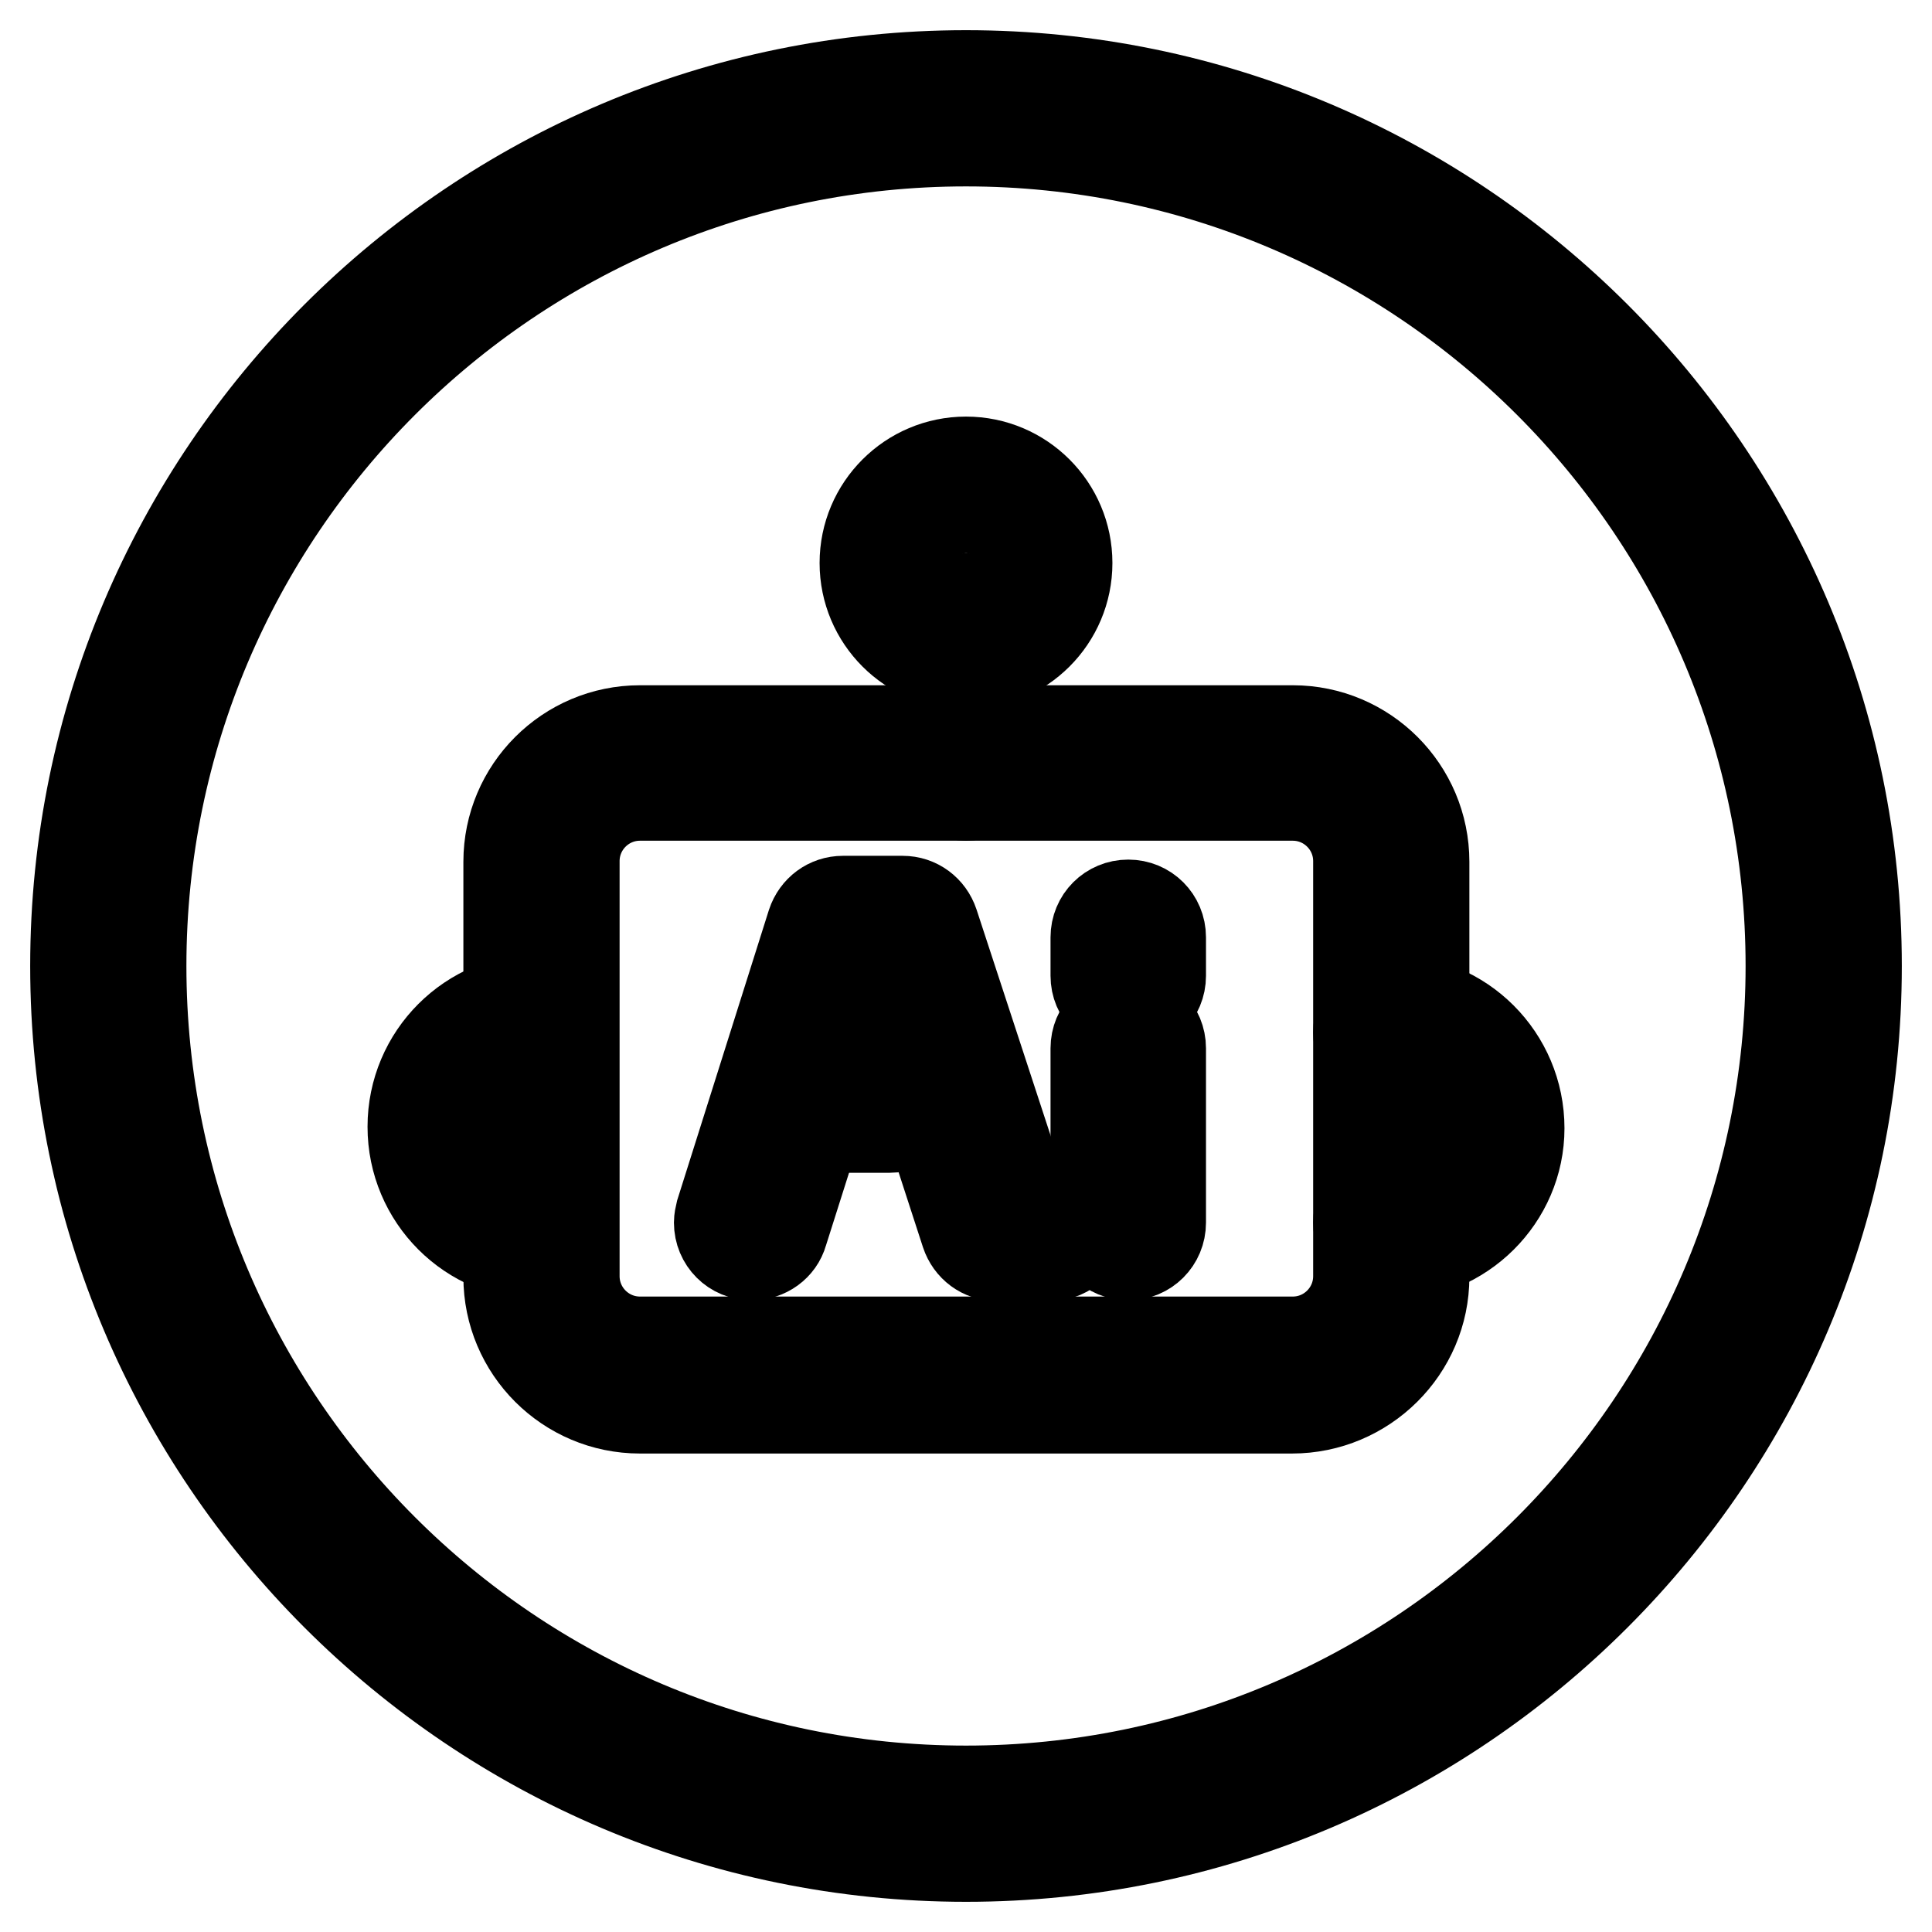
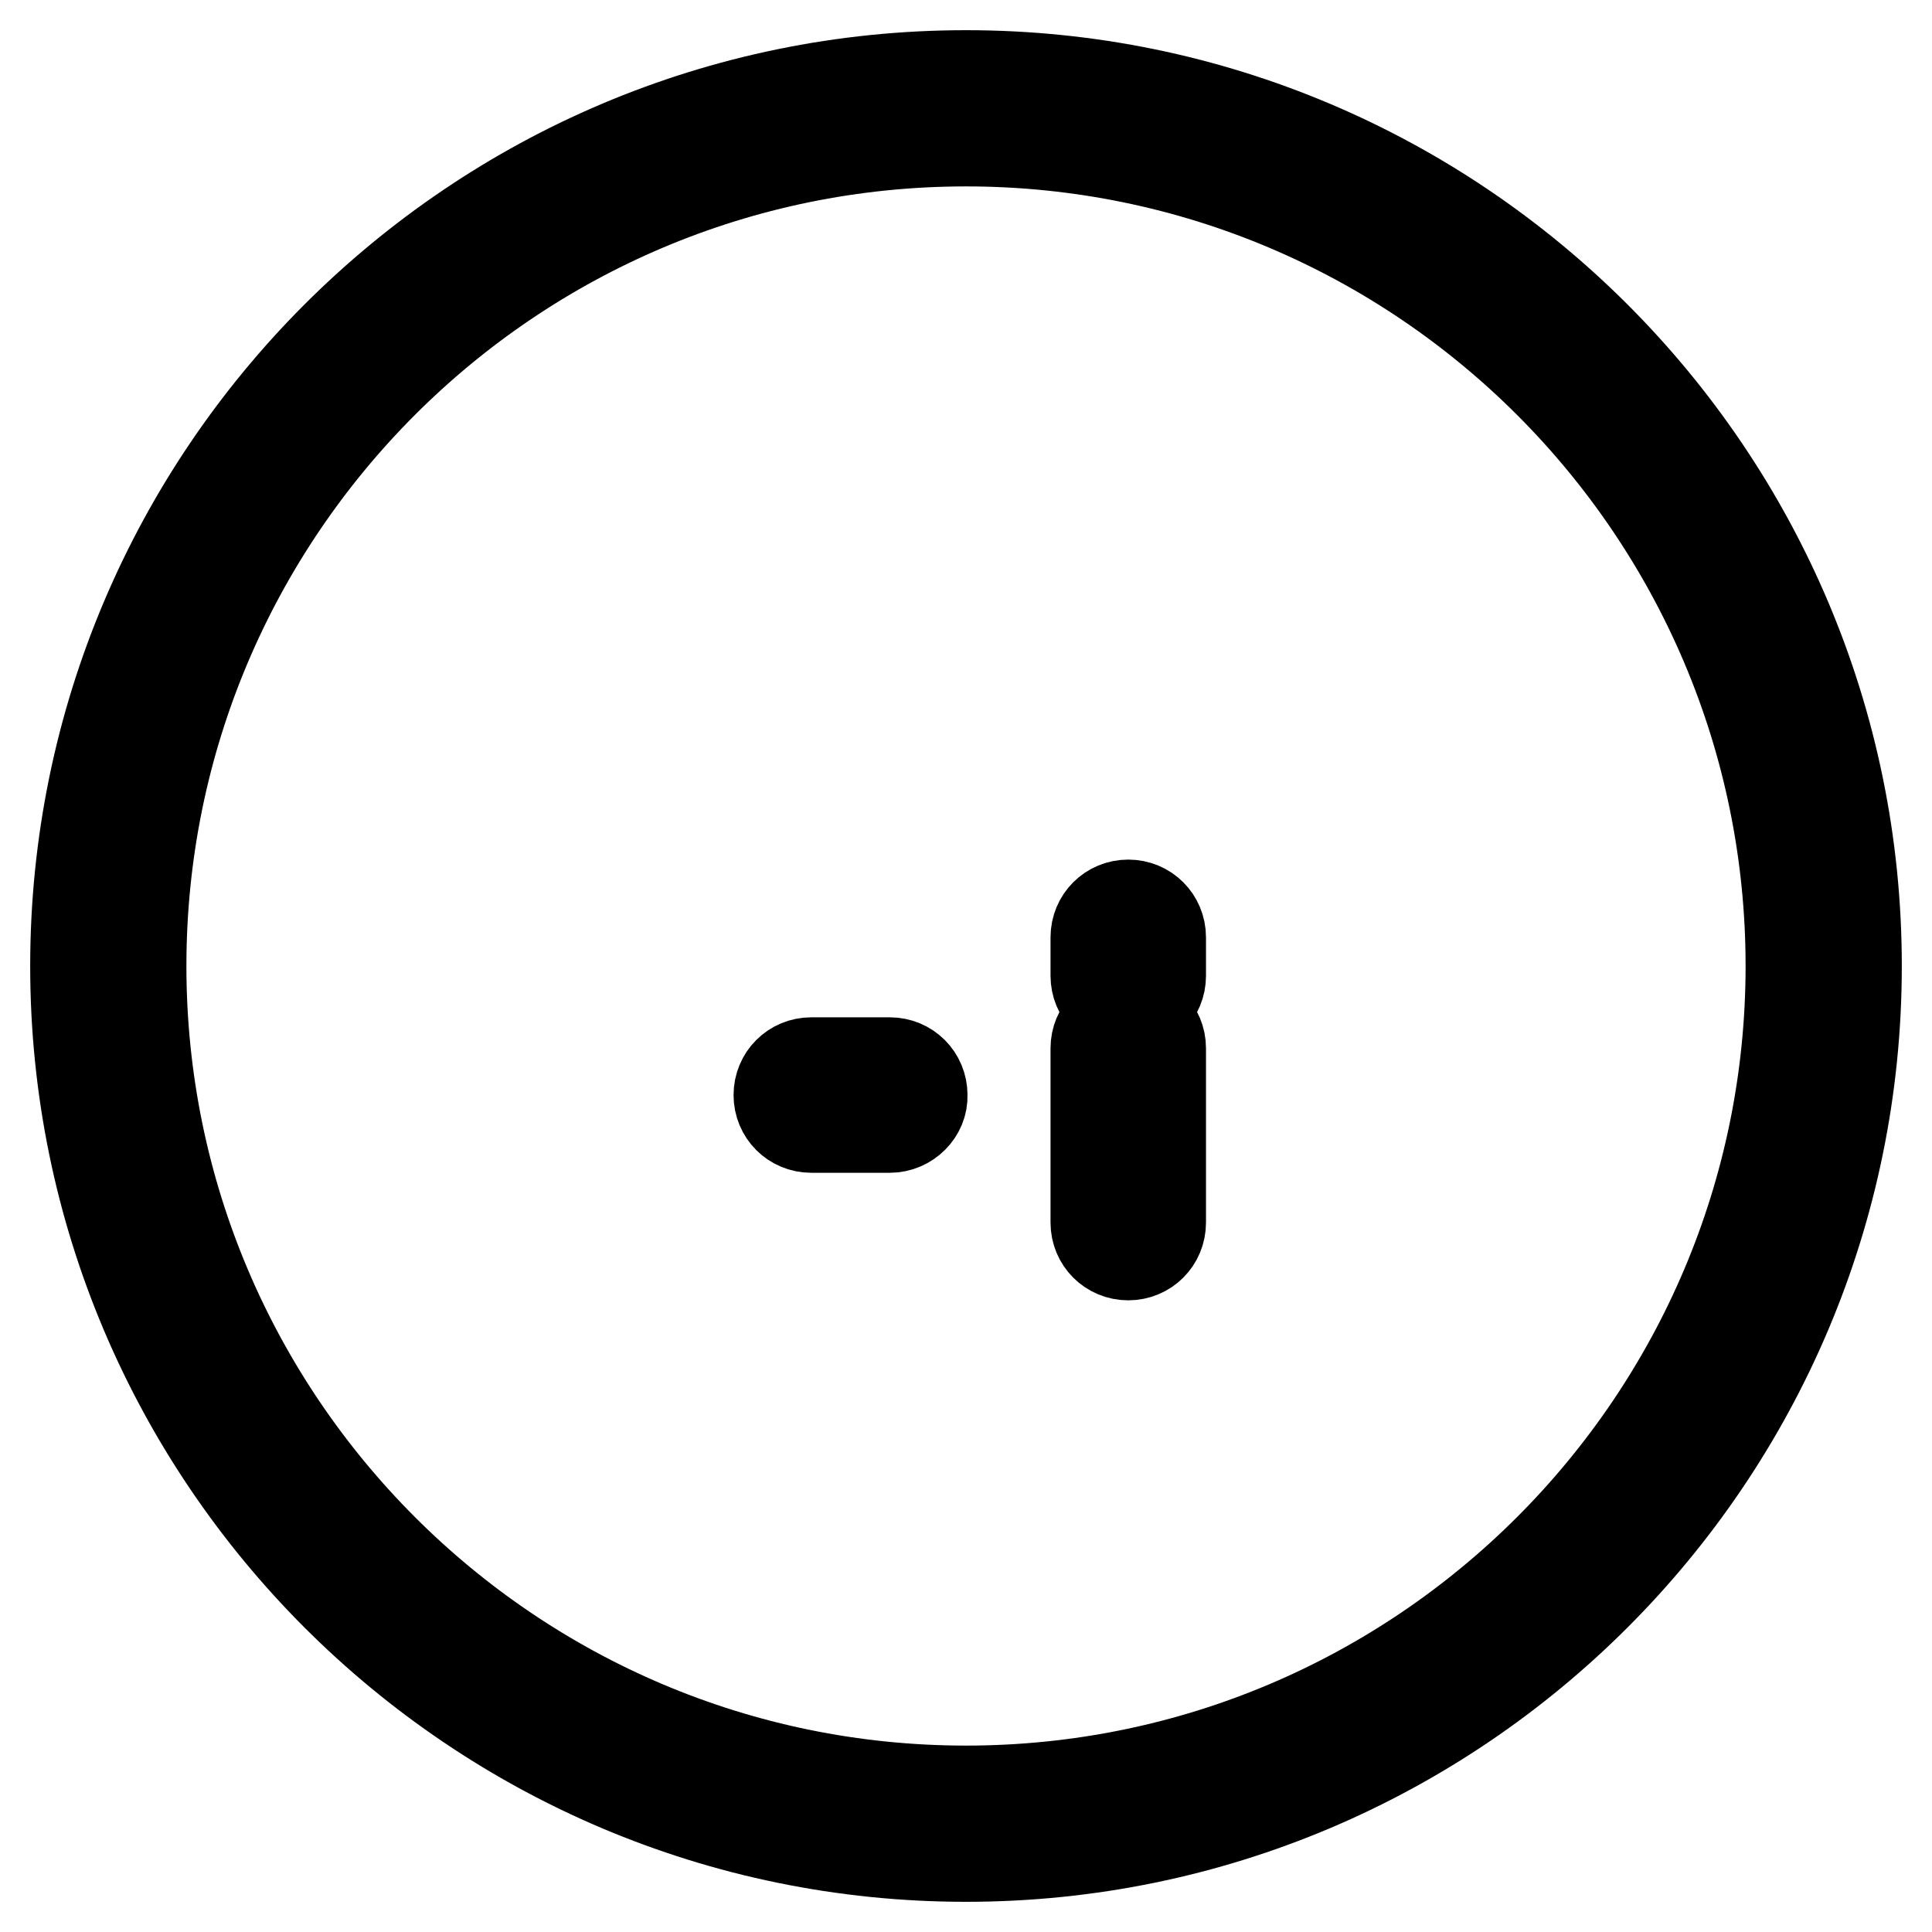
<svg xmlns="http://www.w3.org/2000/svg" version="1.1" x="0px" y="0px" viewBox="0 0 256 256" enable-background="new 0 0 256 256" xml:space="preserve">
  <g>
    <path stroke-width="12" fill-opacity="0" stroke="#000000" d="M128,246c-65.1,0-118-52.9-118-118C10,62.9,62.9,10,128,10c65.1,0,118,52.9,118,118 C246,193.1,193.1,246,128,246L128,246z M128,18.7c-60.3,0-109.3,49-109.3,109.3c0,60.3,49,109.3,109.3,109.3s109.3-49,109.3-109.3 C237.3,67.7,188.3,18.7,128,18.7L128,18.7z" />
-     <path stroke-width="12" fill-opacity="0" stroke="#000000" d="M171.2,186.6H84.8c-9.6,0-17.4-7.8-17.4-17.4v-55c0-9.6,7.8-17.4,17.4-17.4h86.5c9.6,0,17.4,7.8,17.4,17.4 v55C188.7,178.8,180.8,186.6,171.2,186.6z M84.8,105.4c-4.8,0-8.7,3.9-8.7,8.7v55c0,4.8,3.9,8.7,8.7,8.7h86.5 c4.8,0,8.7-3.9,8.7-8.7v-55c0-4.8-3.9-8.7-8.7-8.7H84.8L84.8,105.4z" />
-     <path stroke-width="12" fill-opacity="0" stroke="#000000" d="M71.7,166.3c-9.4,0-17-7.6-17-17c0-9.4,7.6-17,17-17c2.4,0,4.3,1.9,4.3,4.3s-1.9,4.3-4.3,4.3 c-4.6,0-8.3,3.7-8.3,8.3c0,4.6,3.7,8.3,8.3,8.3c2.4,0,4.3,1.9,4.3,4.3S74.1,166.3,71.7,166.3z M184.3,166.3c-2.4,0-4.3-1.9-4.3-4.3 s1.9-4.3,4.3-4.3c4.6,0,8.3-3.7,8.3-8.3c0-4.6-3.7-8.3-8.3-8.3c-2.4,0-4.3-1.9-4.3-4.3s1.9-4.3,4.3-4.3c9.4,0,17,7.6,17,17 C201.3,158.7,193.7,166.3,184.3,166.3z M128,88c-7.4,0-13.4-6-13.4-13.4s6-13.4,13.4-13.4s13.4,6,13.4,13.4S135.4,88,128,88z  M128,69.9c-2.6,0-4.7,2.1-4.7,4.7c0,2.6,2.1,4.7,4.7,4.7s4.7-2.1,4.7-4.7C132.7,72,130.6,69.9,128,69.9z" />
-     <path stroke-width="12" fill-opacity="0" stroke="#000000" d="M128,105.4c-2.4,0-4.3-1.9-4.3-4.3l0,0V83.6c0-2.4,1.9-4.3,4.3-4.3c2.4,0,4.3,1.9,4.3,4.3v17.5 C132.3,103.5,130.4,105.4,128,105.4L128,105.4z M99.6,166.3c-2.4,0-4.3-1.9-4.3-4.3c0-0.4,0.1-0.9,0.2-1.3l12.1-38.3 c0.6-1.8,2.2-3,4.1-3h7.9c1.9,0,3.5,1.2,4.1,3l11.6,35.4h3.8c2.4,0,4.3,1.9,4.3,4.3s-1.9,4.3-4.3,4.3h-7c-1.9,0-3.5-1.2-4.1-3 L116.5,128h-1.6l-11.2,35.3C103.2,165.1,101.5,166.3,99.6,166.3z" />
    <path stroke-width="12" fill-opacity="0" stroke="#000000" d="M117.9,149.4h-10.4c-2.4,0-4.3-1.9-4.3-4.3c0-2.4,1.9-4.3,4.3-4.3h10.4c2.4,0,4.3,1.9,4.3,4.3 C122.3,147.4,120.3,149.4,117.9,149.4L117.9,149.4z M149.5,166.3c-2.4,0-4.3-1.9-4.3-4.3l0,0v-23.1c0-2.4,1.9-4.3,4.3-4.3 s4.3,1.9,4.3,4.3V162C153.8,164.4,151.9,166.3,149.5,166.3L149.5,166.3z M149.5,133.6c-2.4,0-4.3-1.9-4.3-4.3l0,0v-5.1 c0-2.4,1.9-4.3,4.3-4.3s4.3,1.9,4.3,4.3v5.1C153.8,131.7,151.9,133.6,149.5,133.6L149.5,133.6z" />
  </g>
</svg>